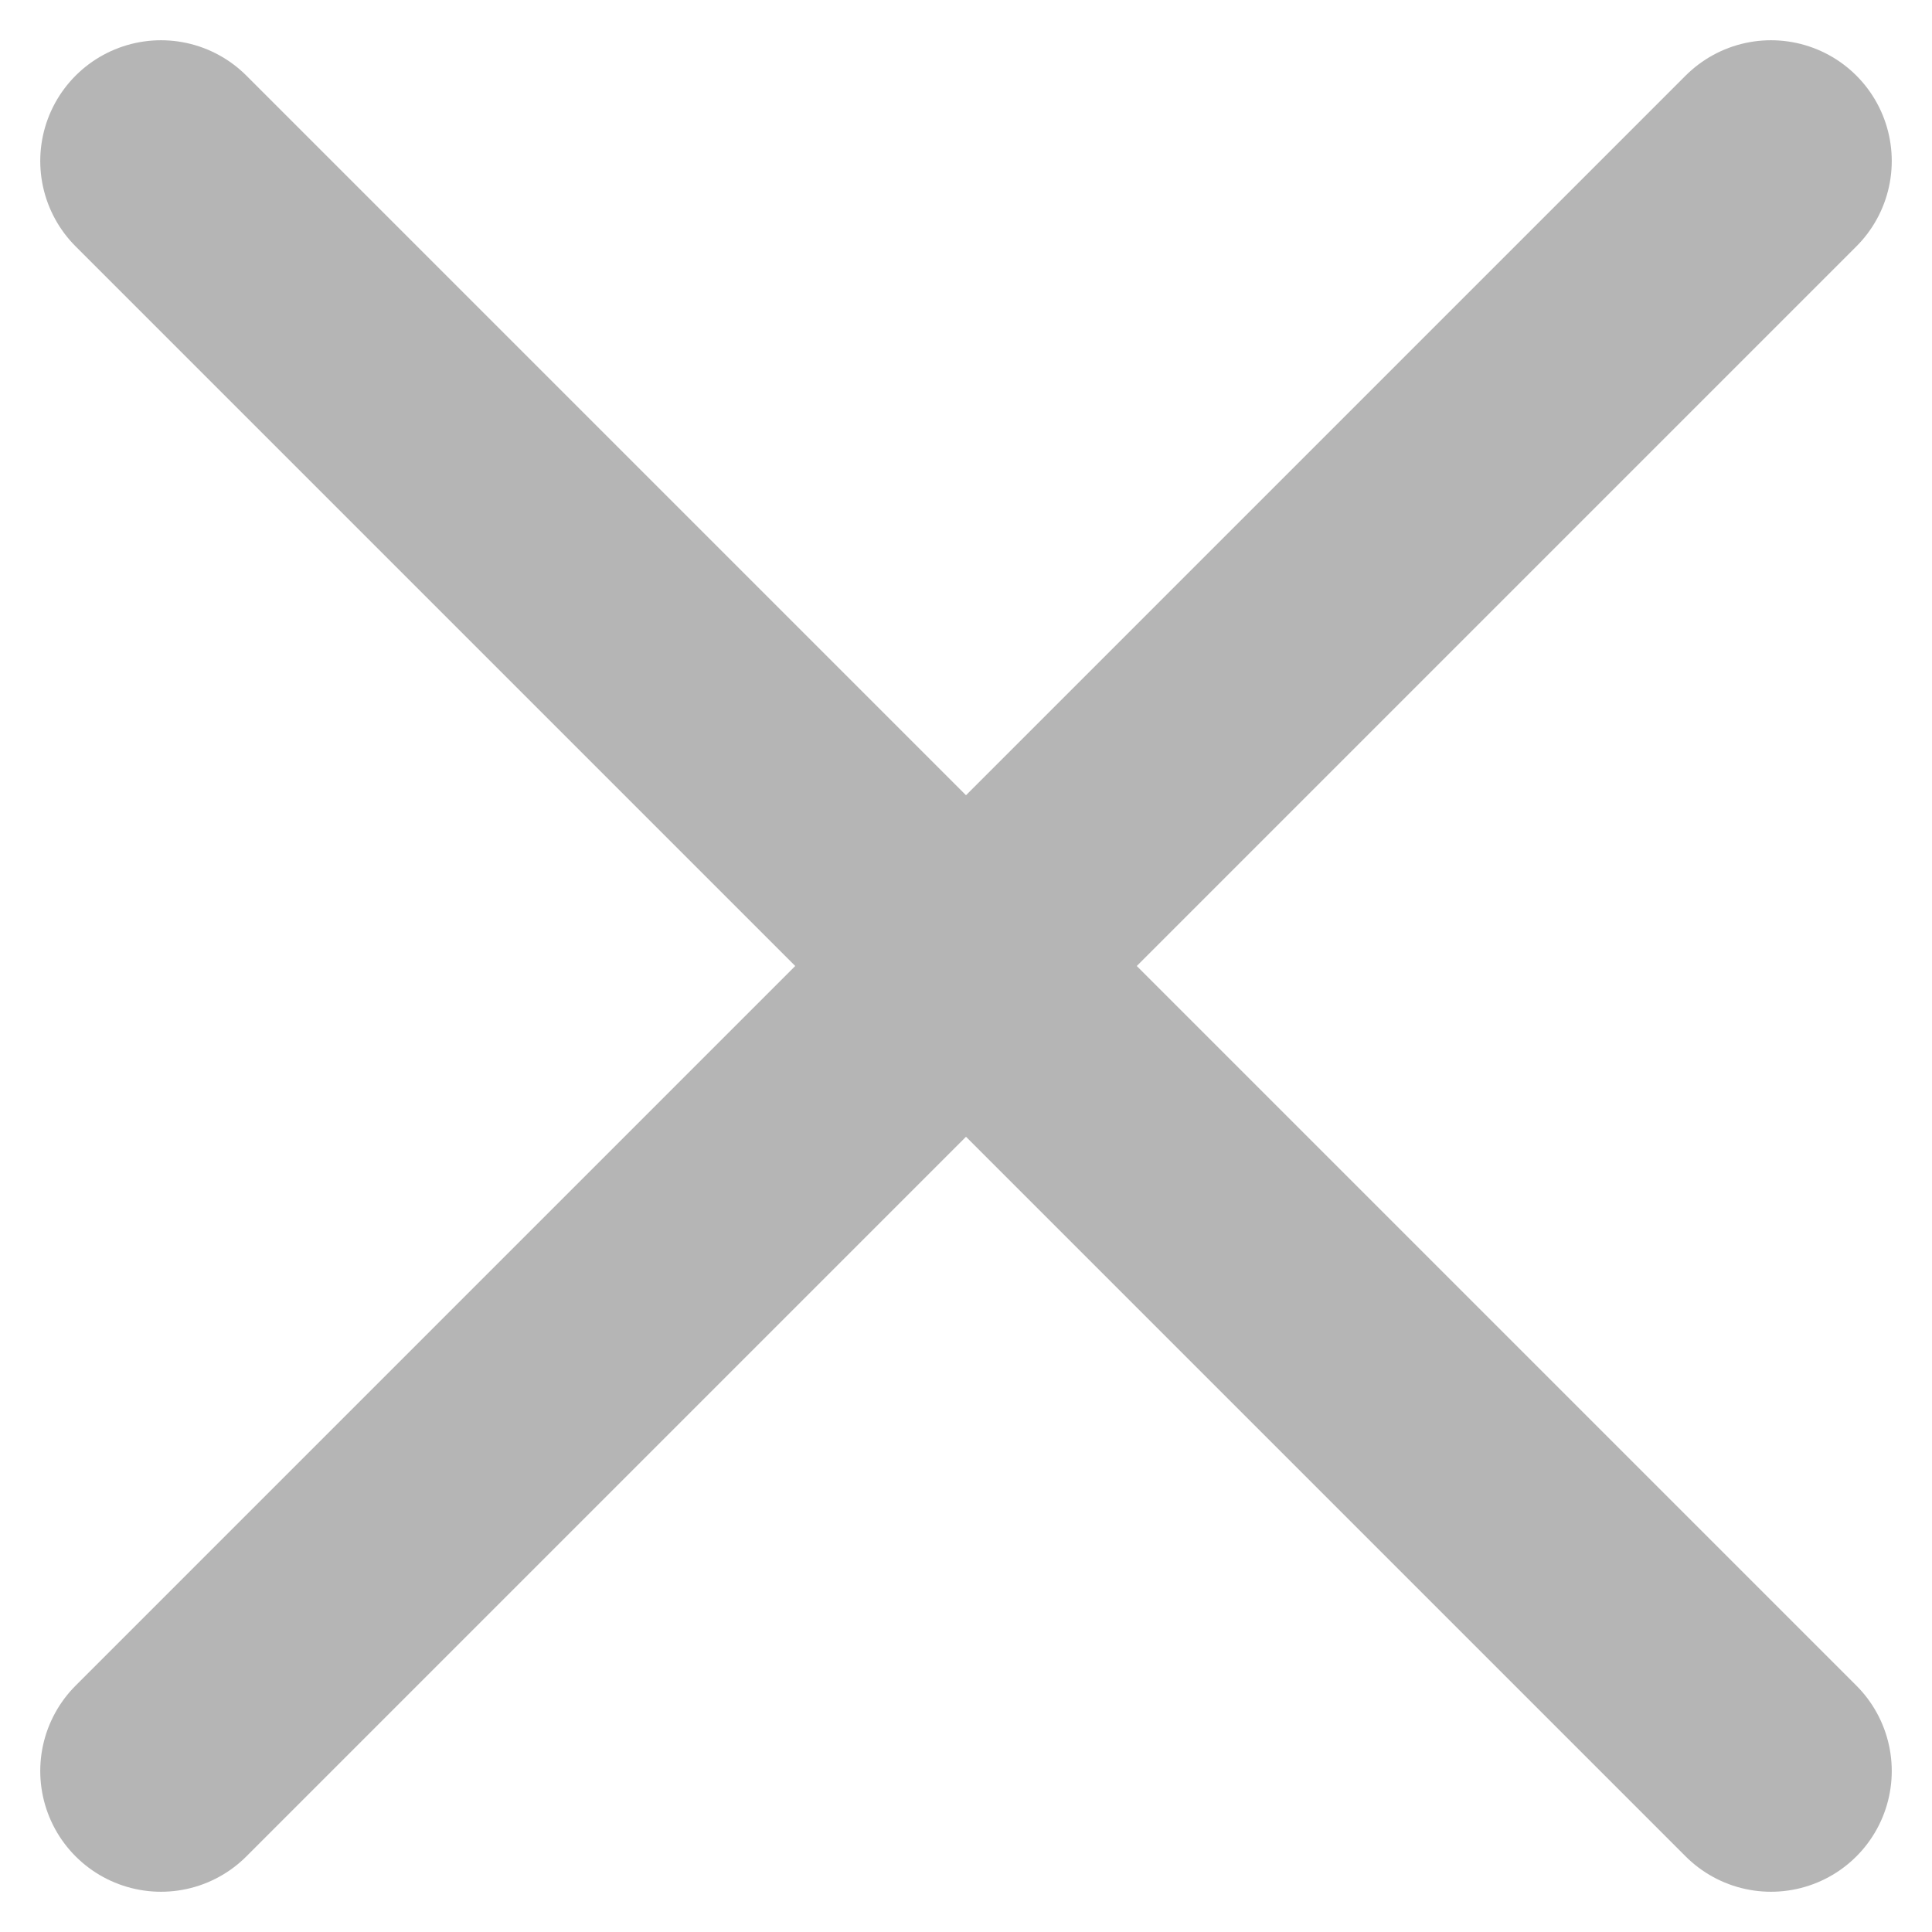
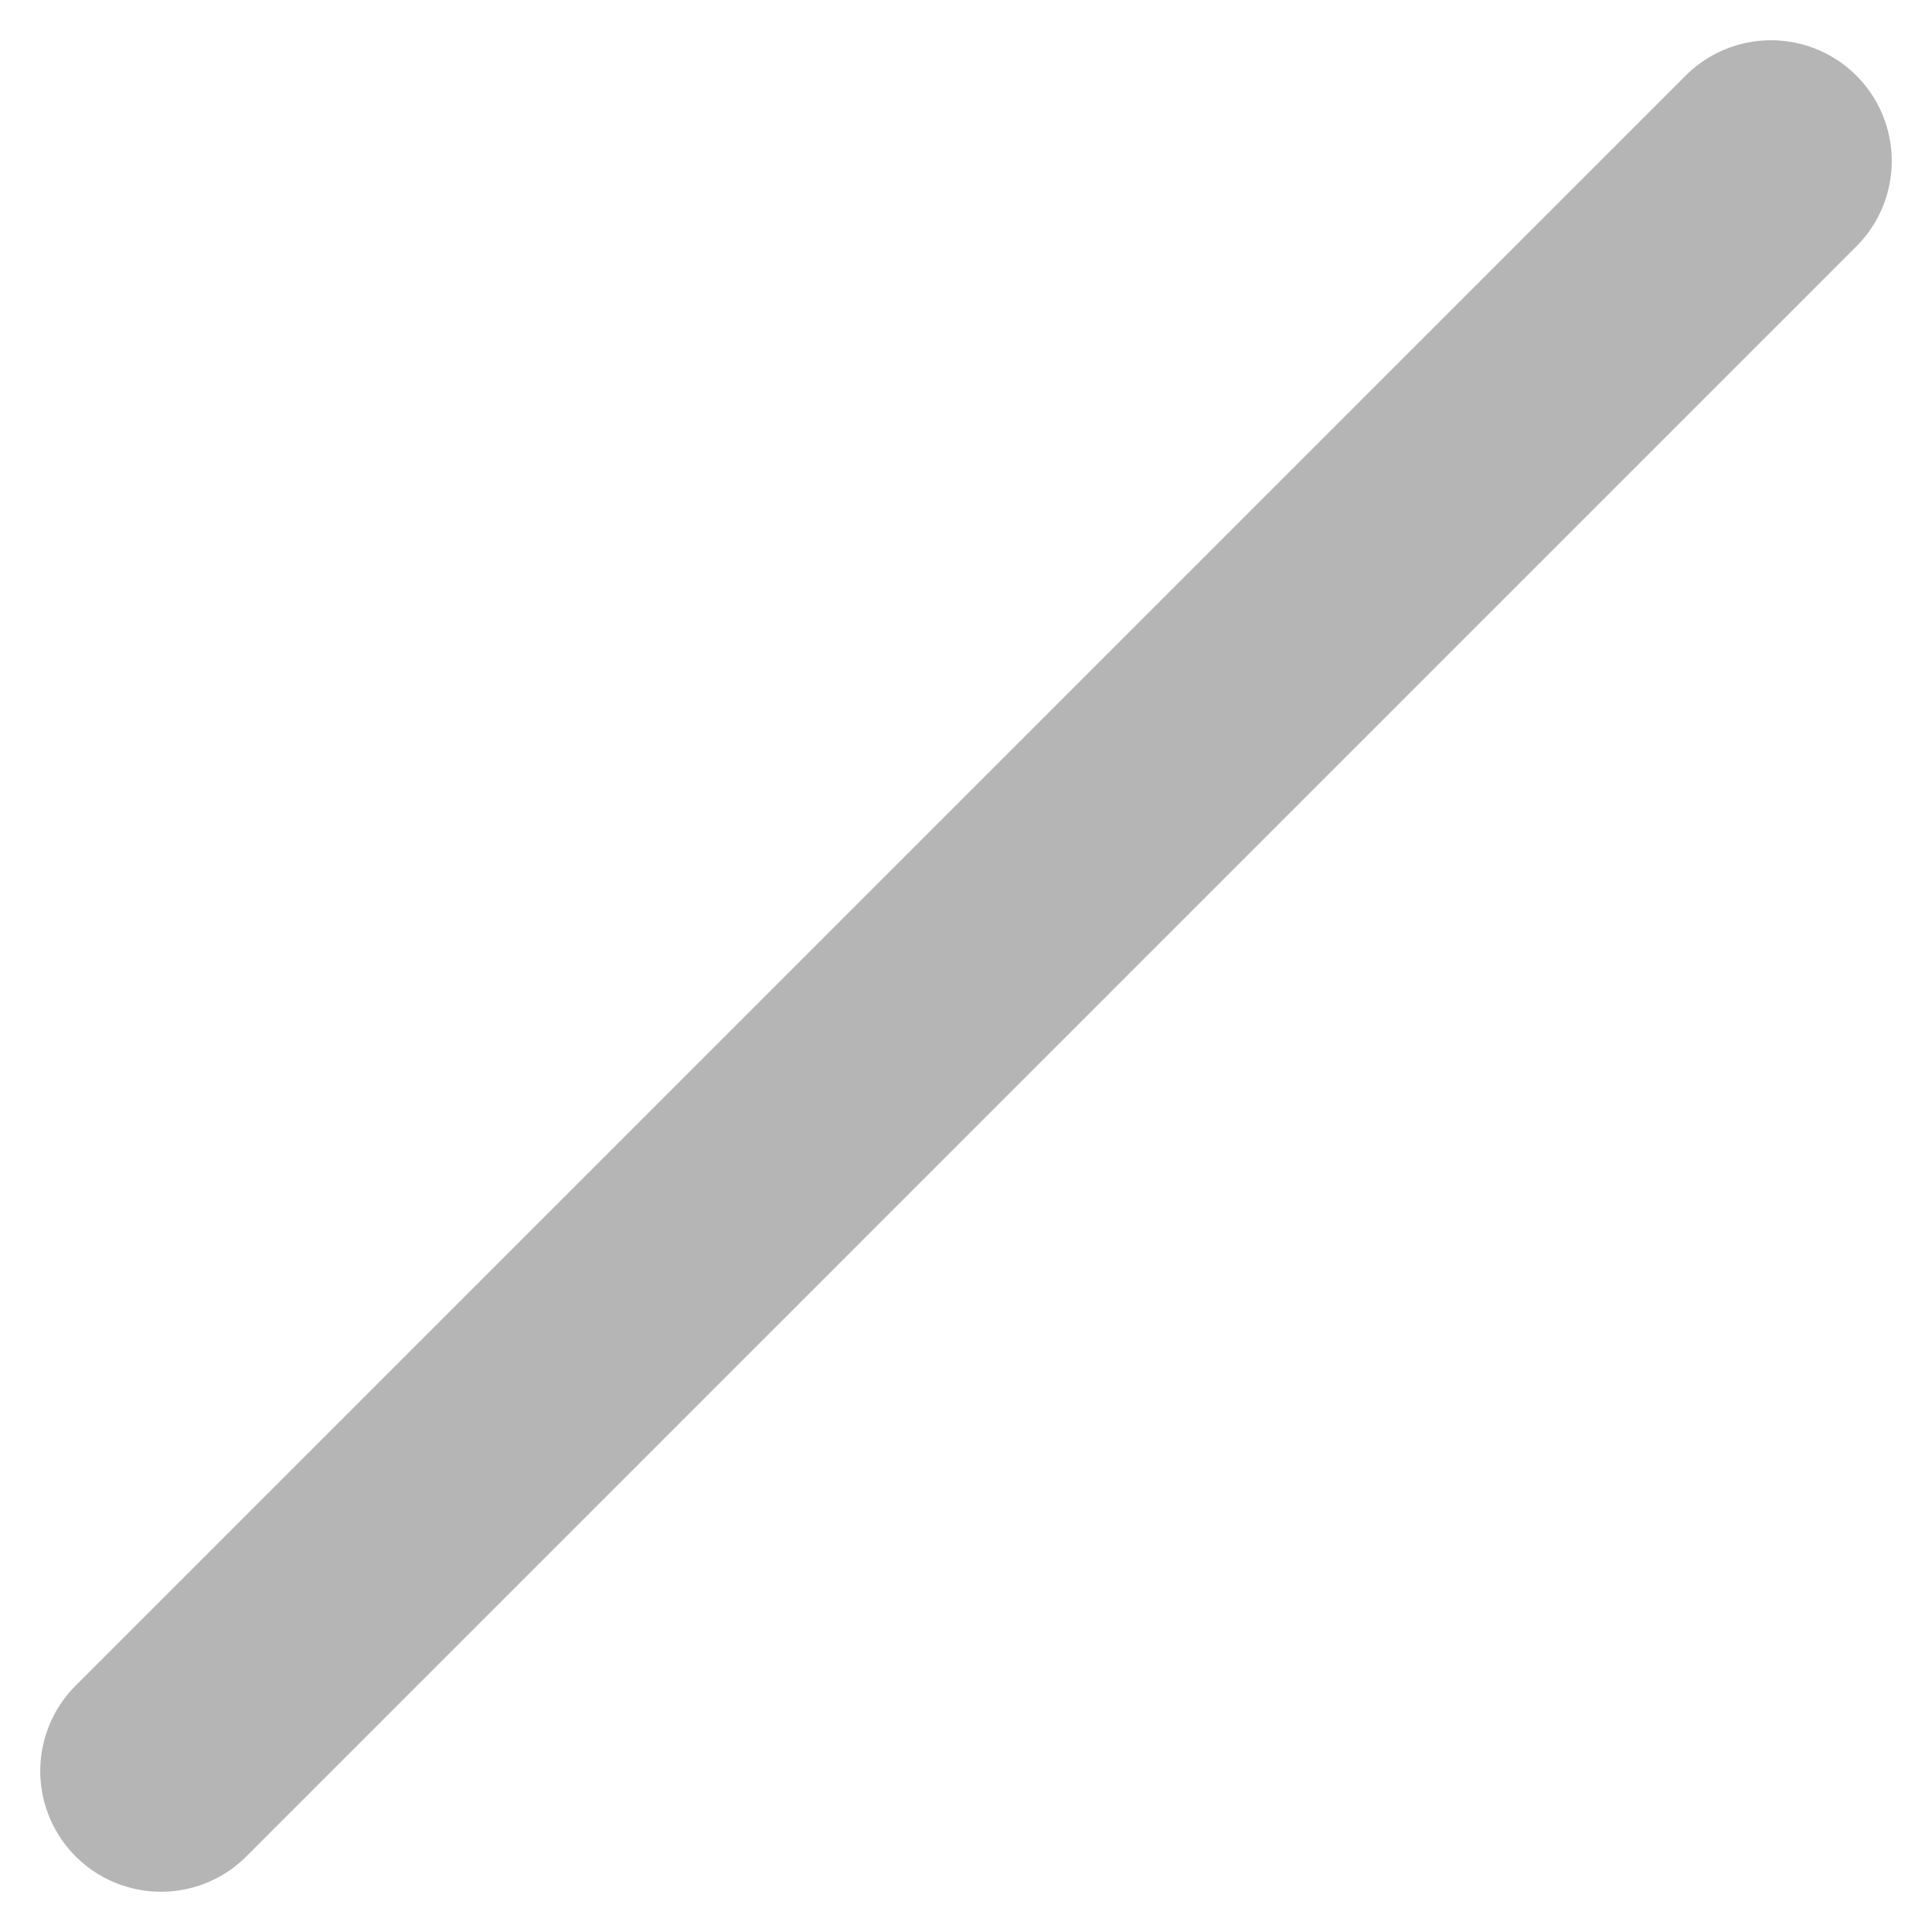
<svg xmlns="http://www.w3.org/2000/svg" width="12" height="12" viewBox="0 0 12 12" fill="none">
-   <path d="M1 1L11 11" stroke="#B5B5B5" stroke-width="1.5" stroke-miterlimit="10" stroke-linecap="round" />
  <path d="M1 11L11 1" stroke="#B5B5B5" stroke-width="1.5" stroke-miterlimit="10" stroke-linecap="round" />
</svg>